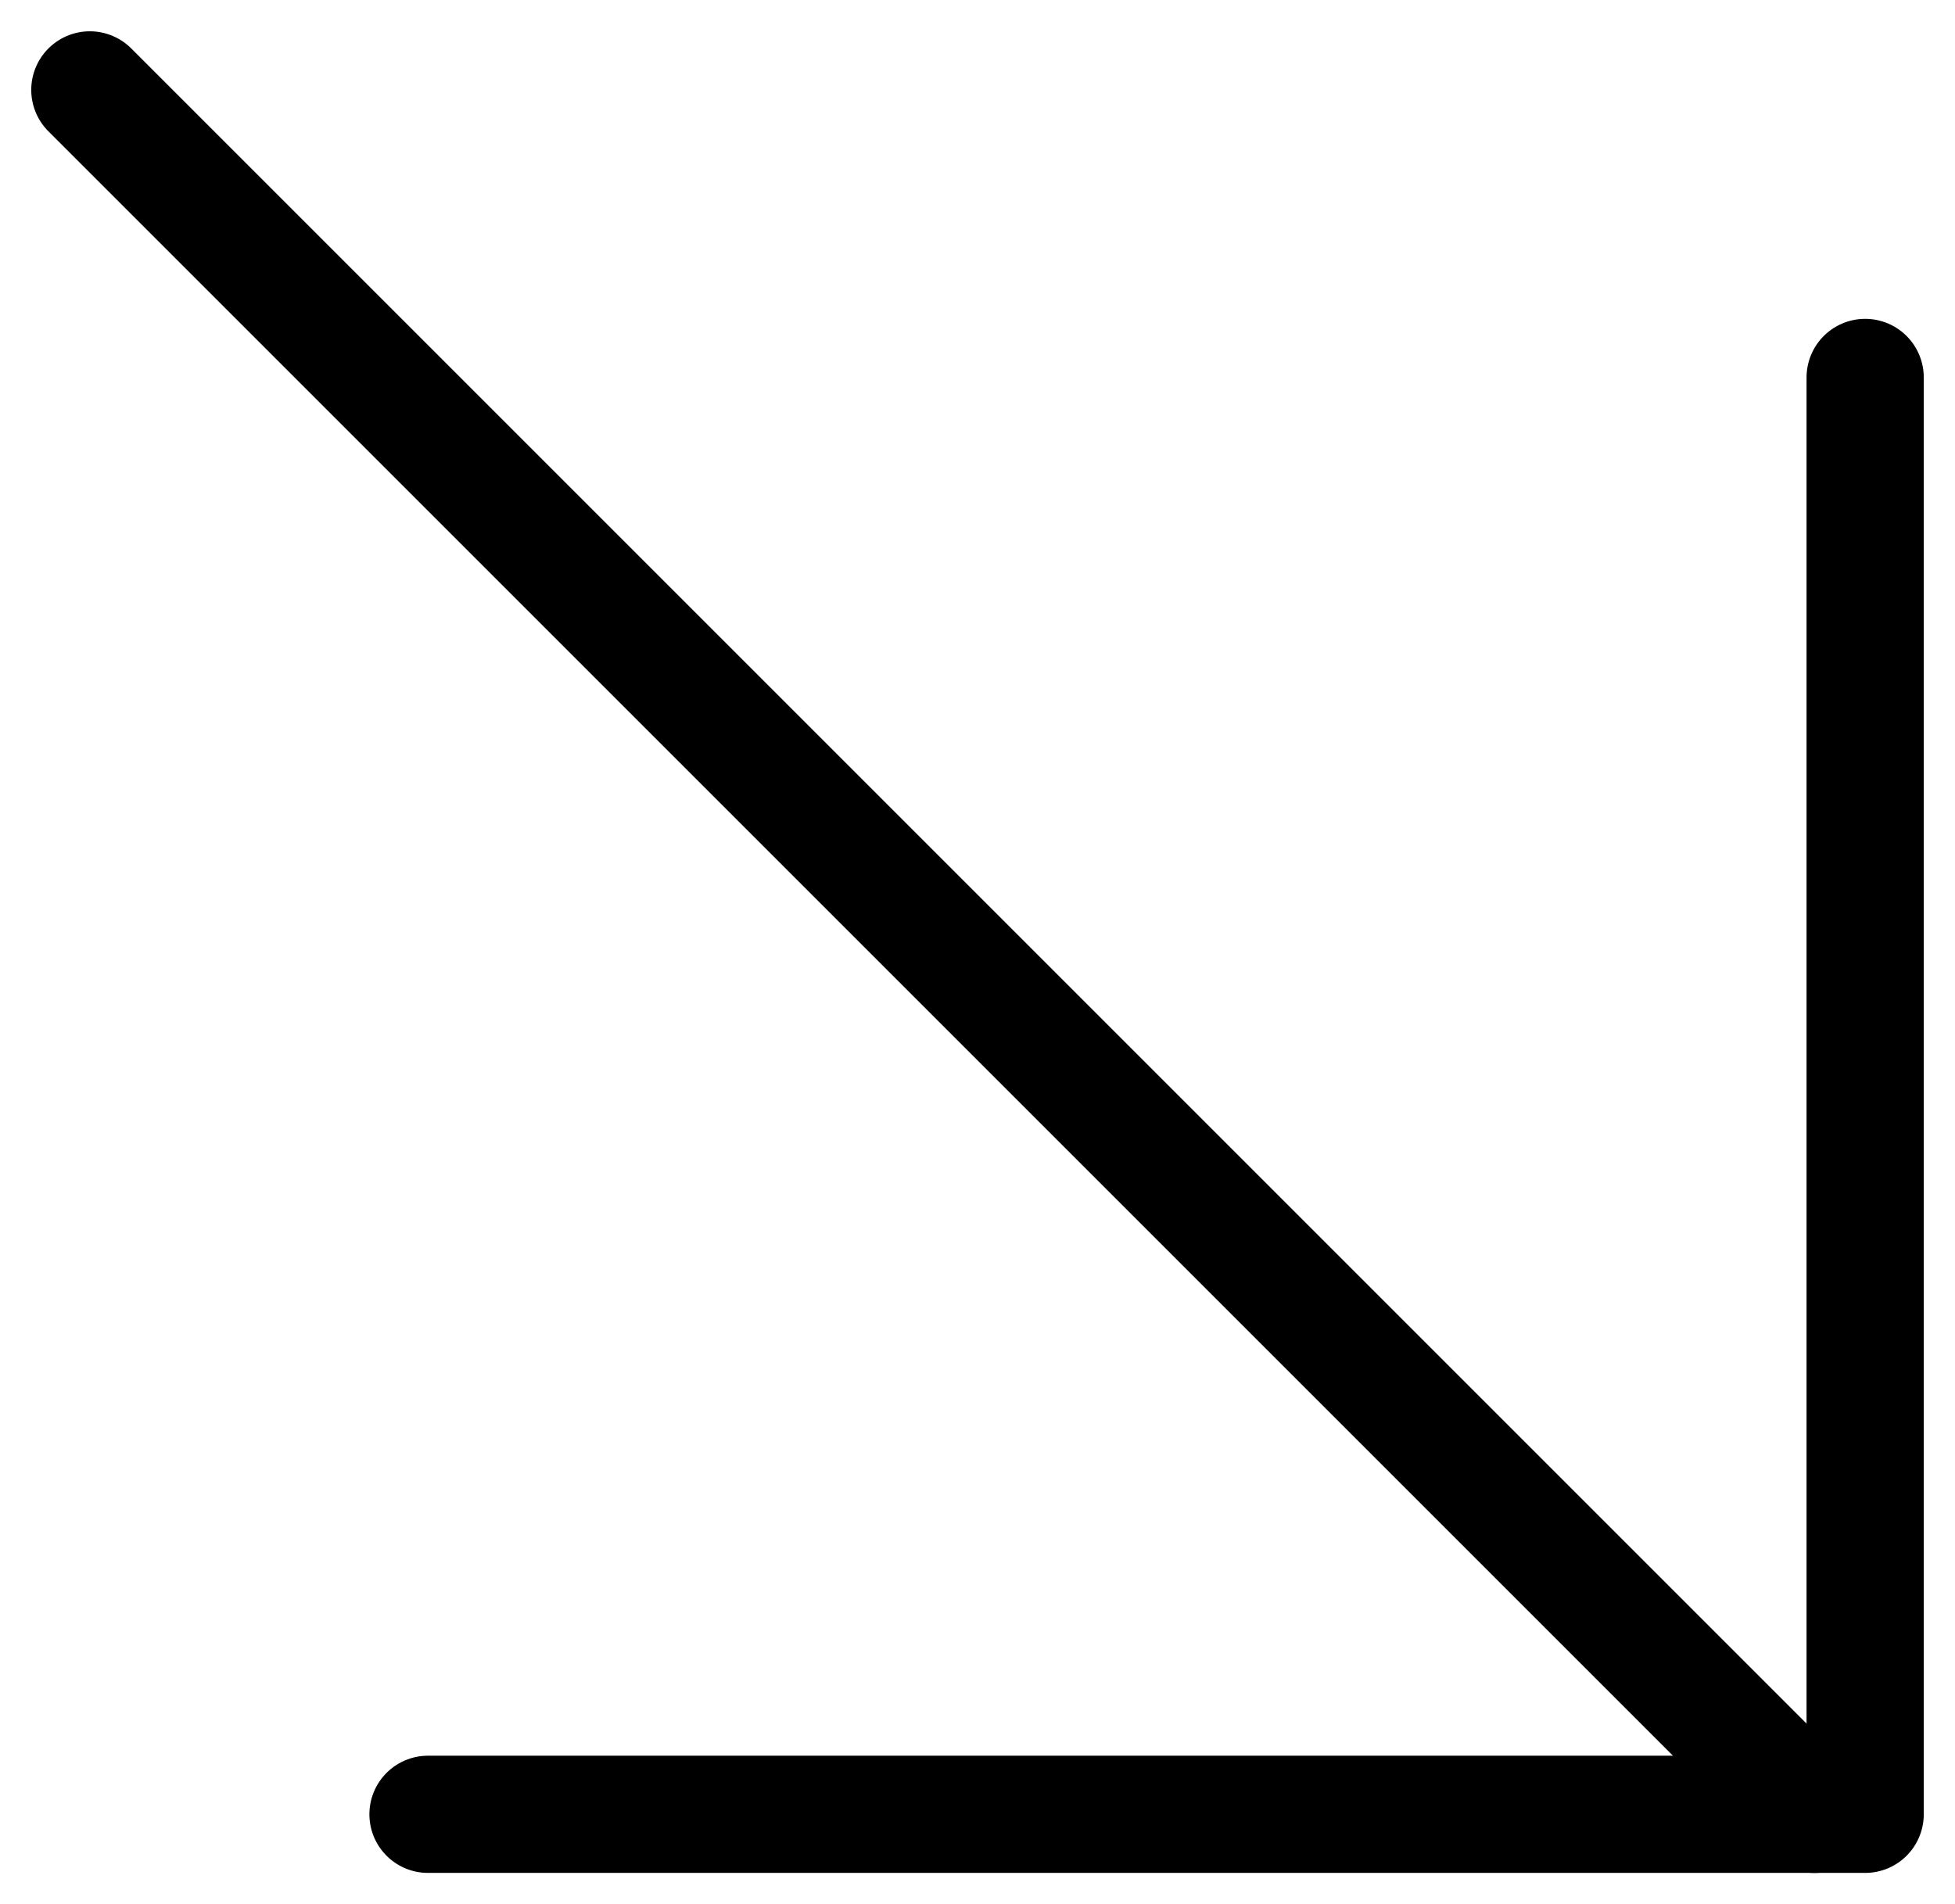
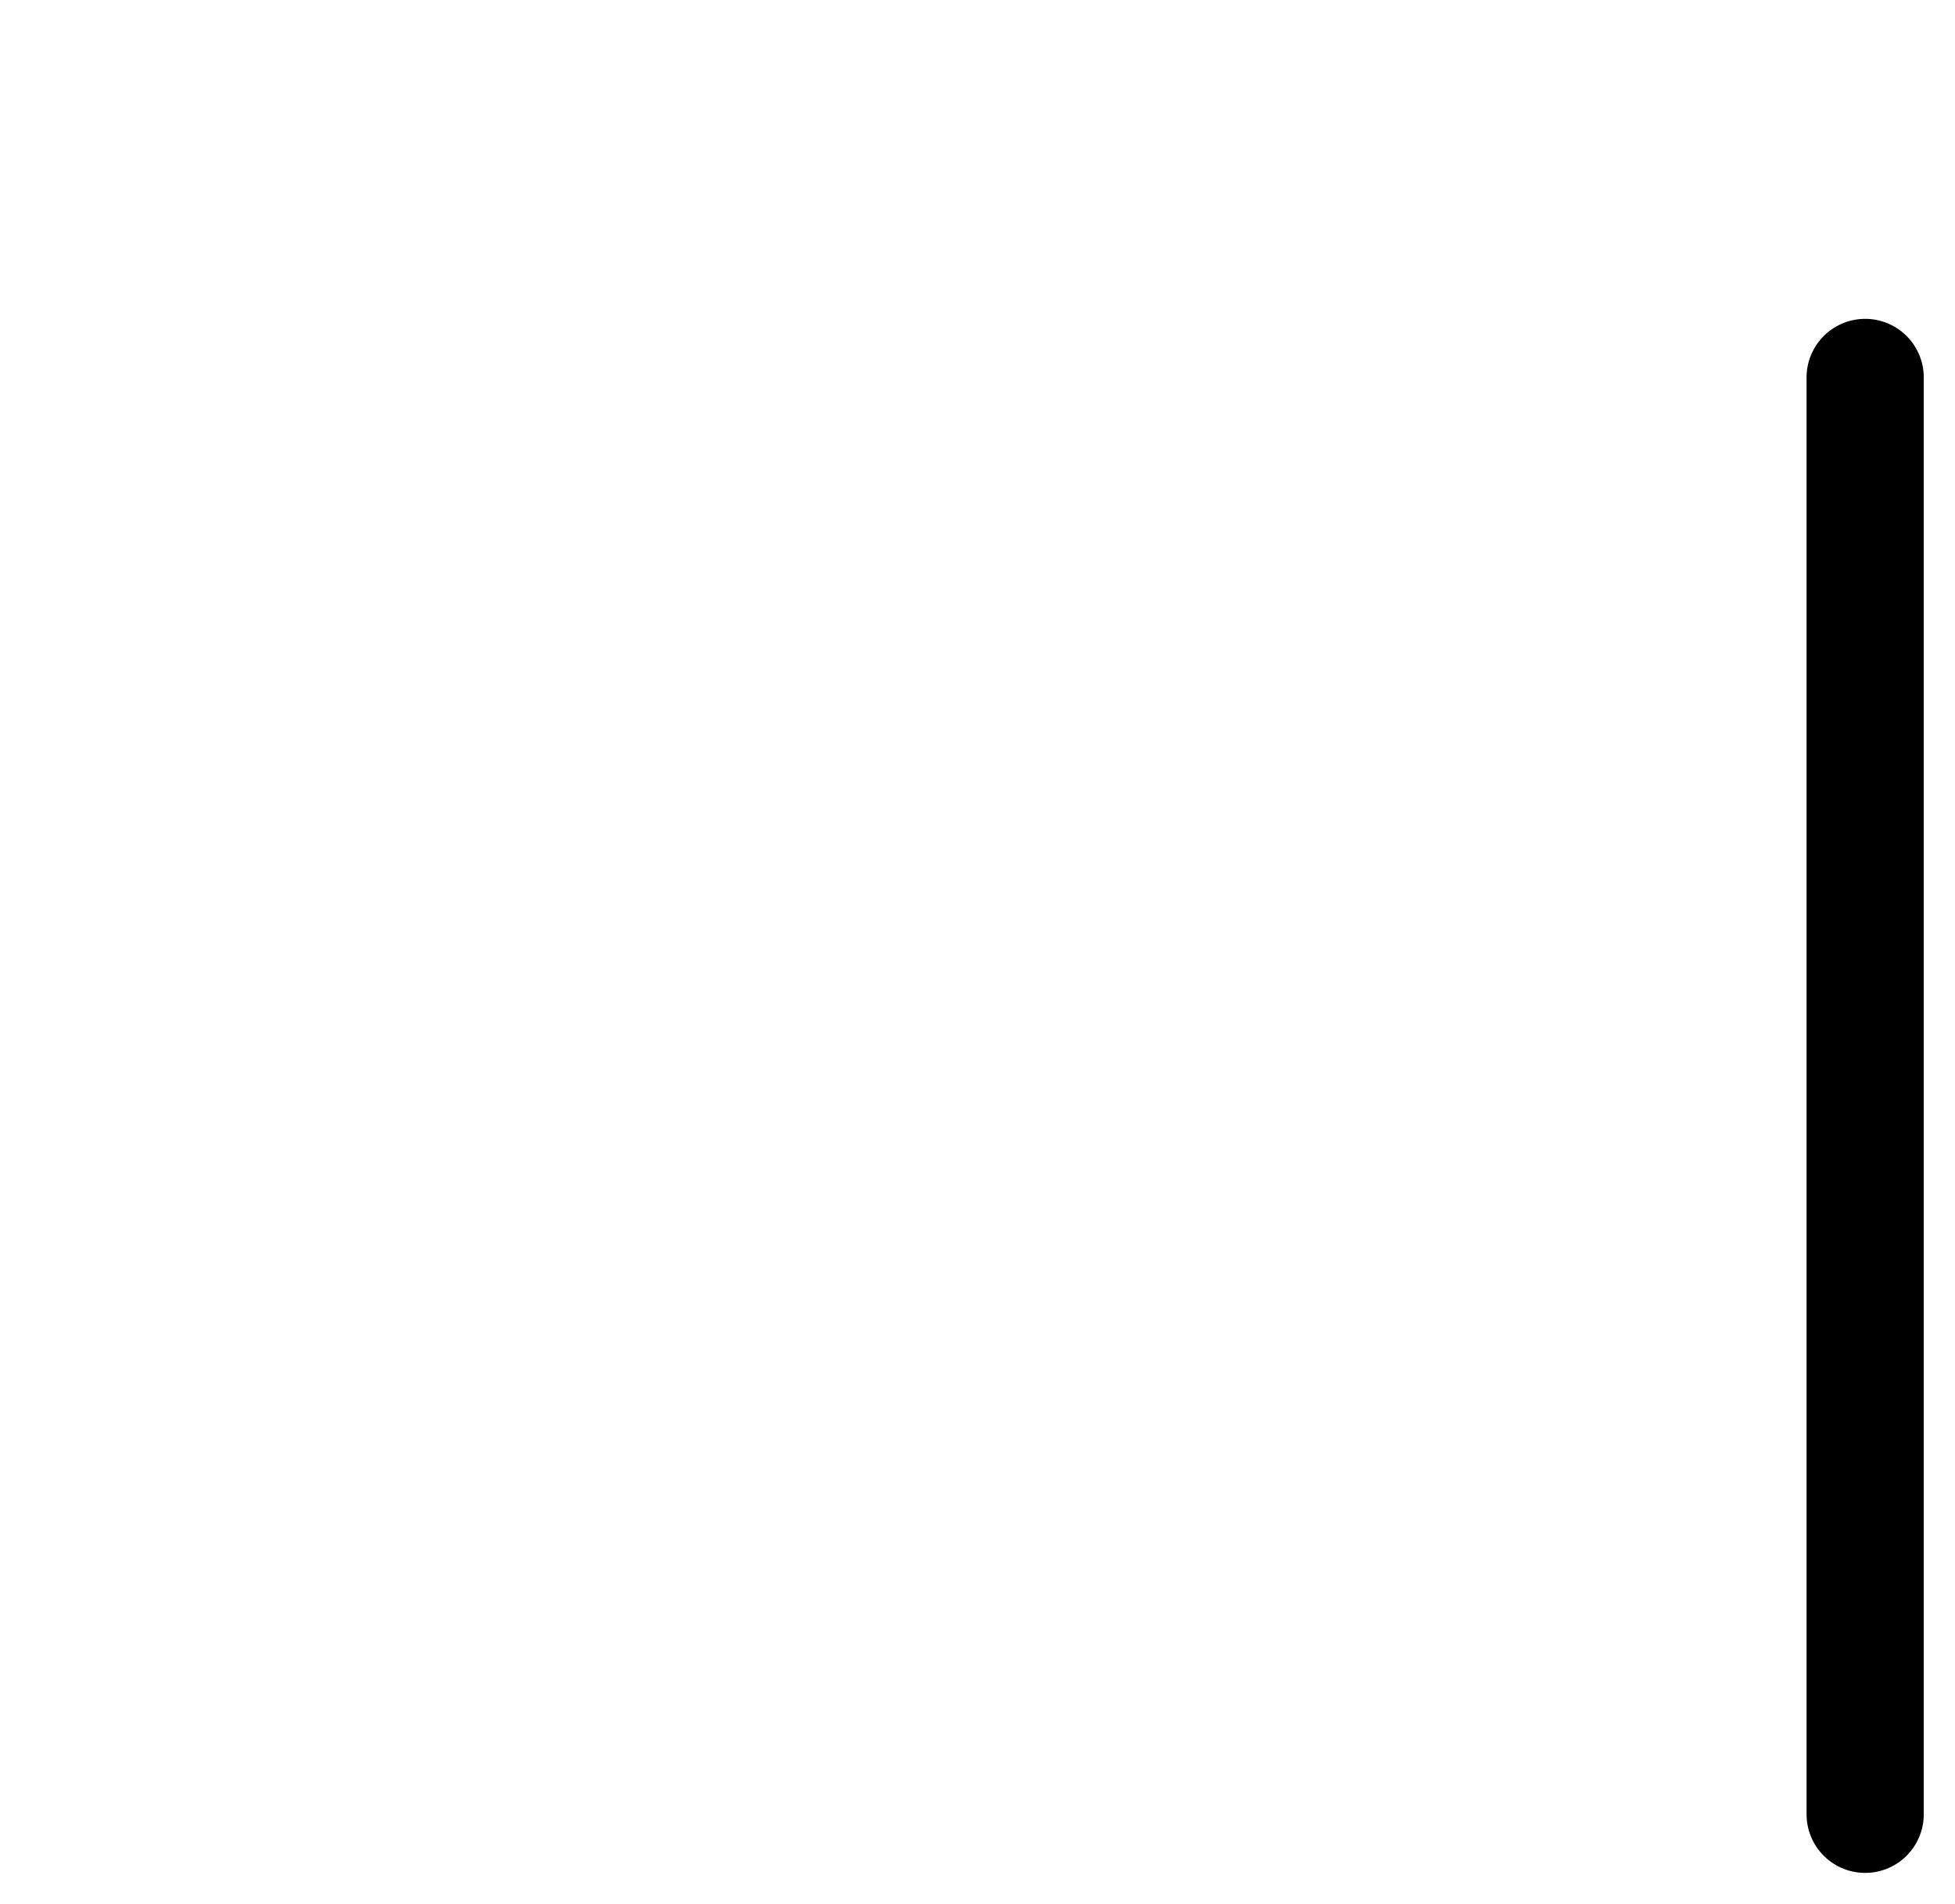
<svg xmlns="http://www.w3.org/2000/svg" width="33.359" height="32.495" viewBox="0 0 33.359 32.495">
  <defs>
    <clipPath id="clip-path">
      <rect id="Rettangolo_13" data-name="Rettangolo 13" width="32.495" height="33.359" fill="none" stroke="#000" stroke-width="2" />
    </clipPath>
  </defs>
  <g id="Raggruppa_194" data-name="Raggruppa 194" transform="translate(33.359) rotate(90)">
    <g id="Raggruppa_11" data-name="Raggruppa 11" transform="translate(0 0)" clip-path="url(#clip-path)">
-       <path id="Tracciato_54" data-name="Tracciato 54" d="M6.3,1.5H30.82V26.023" transform="translate(0.141 0.033)" fill="none" stroke="#000" stroke-linecap="round" stroke-linejoin="round" stroke-width="2" />
-       <line id="Linea_4" data-name="Linea 4" y1="29.428" x2="29.428" transform="translate(1.534 2.398)" fill="none" stroke="#000" stroke-linecap="round" stroke-linejoin="round" stroke-width="2" />
+       <path id="Tracciato_54" data-name="Tracciato 54" d="M6.3,1.5H30.82" transform="translate(0.141 0.033)" fill="none" stroke="#000" stroke-linecap="round" stroke-linejoin="round" stroke-width="2" />
    </g>
  </g>
</svg>